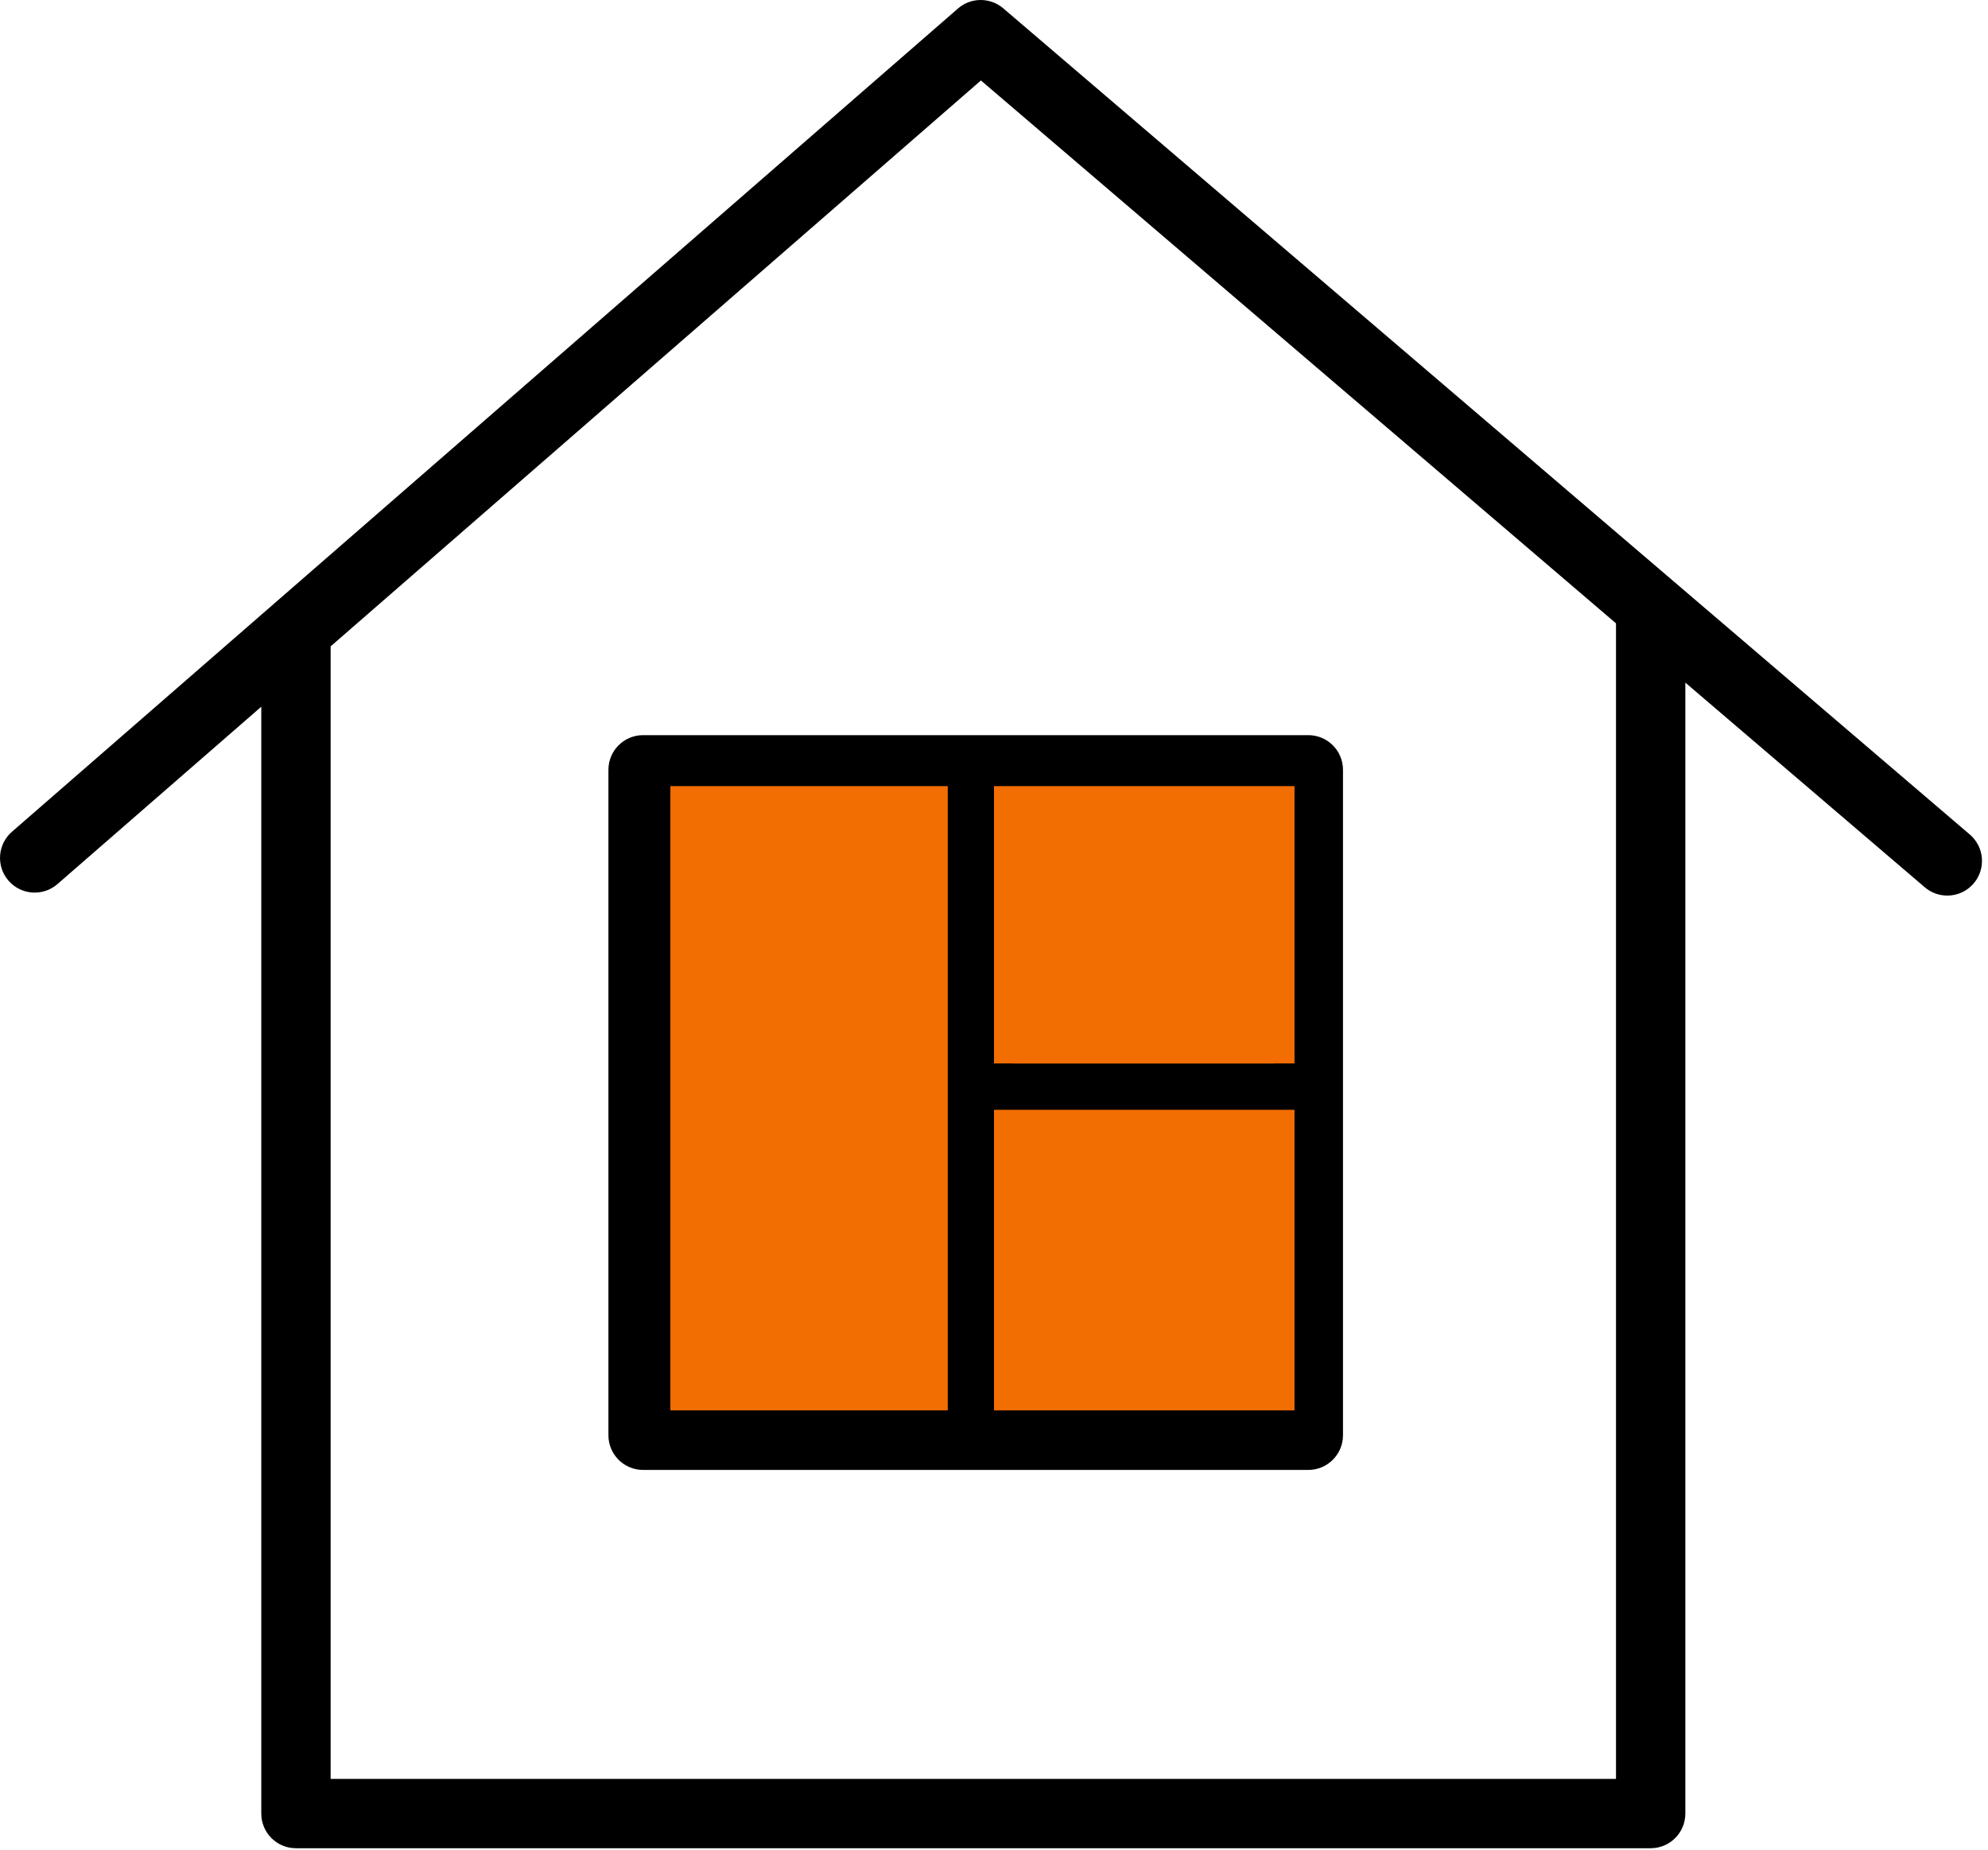
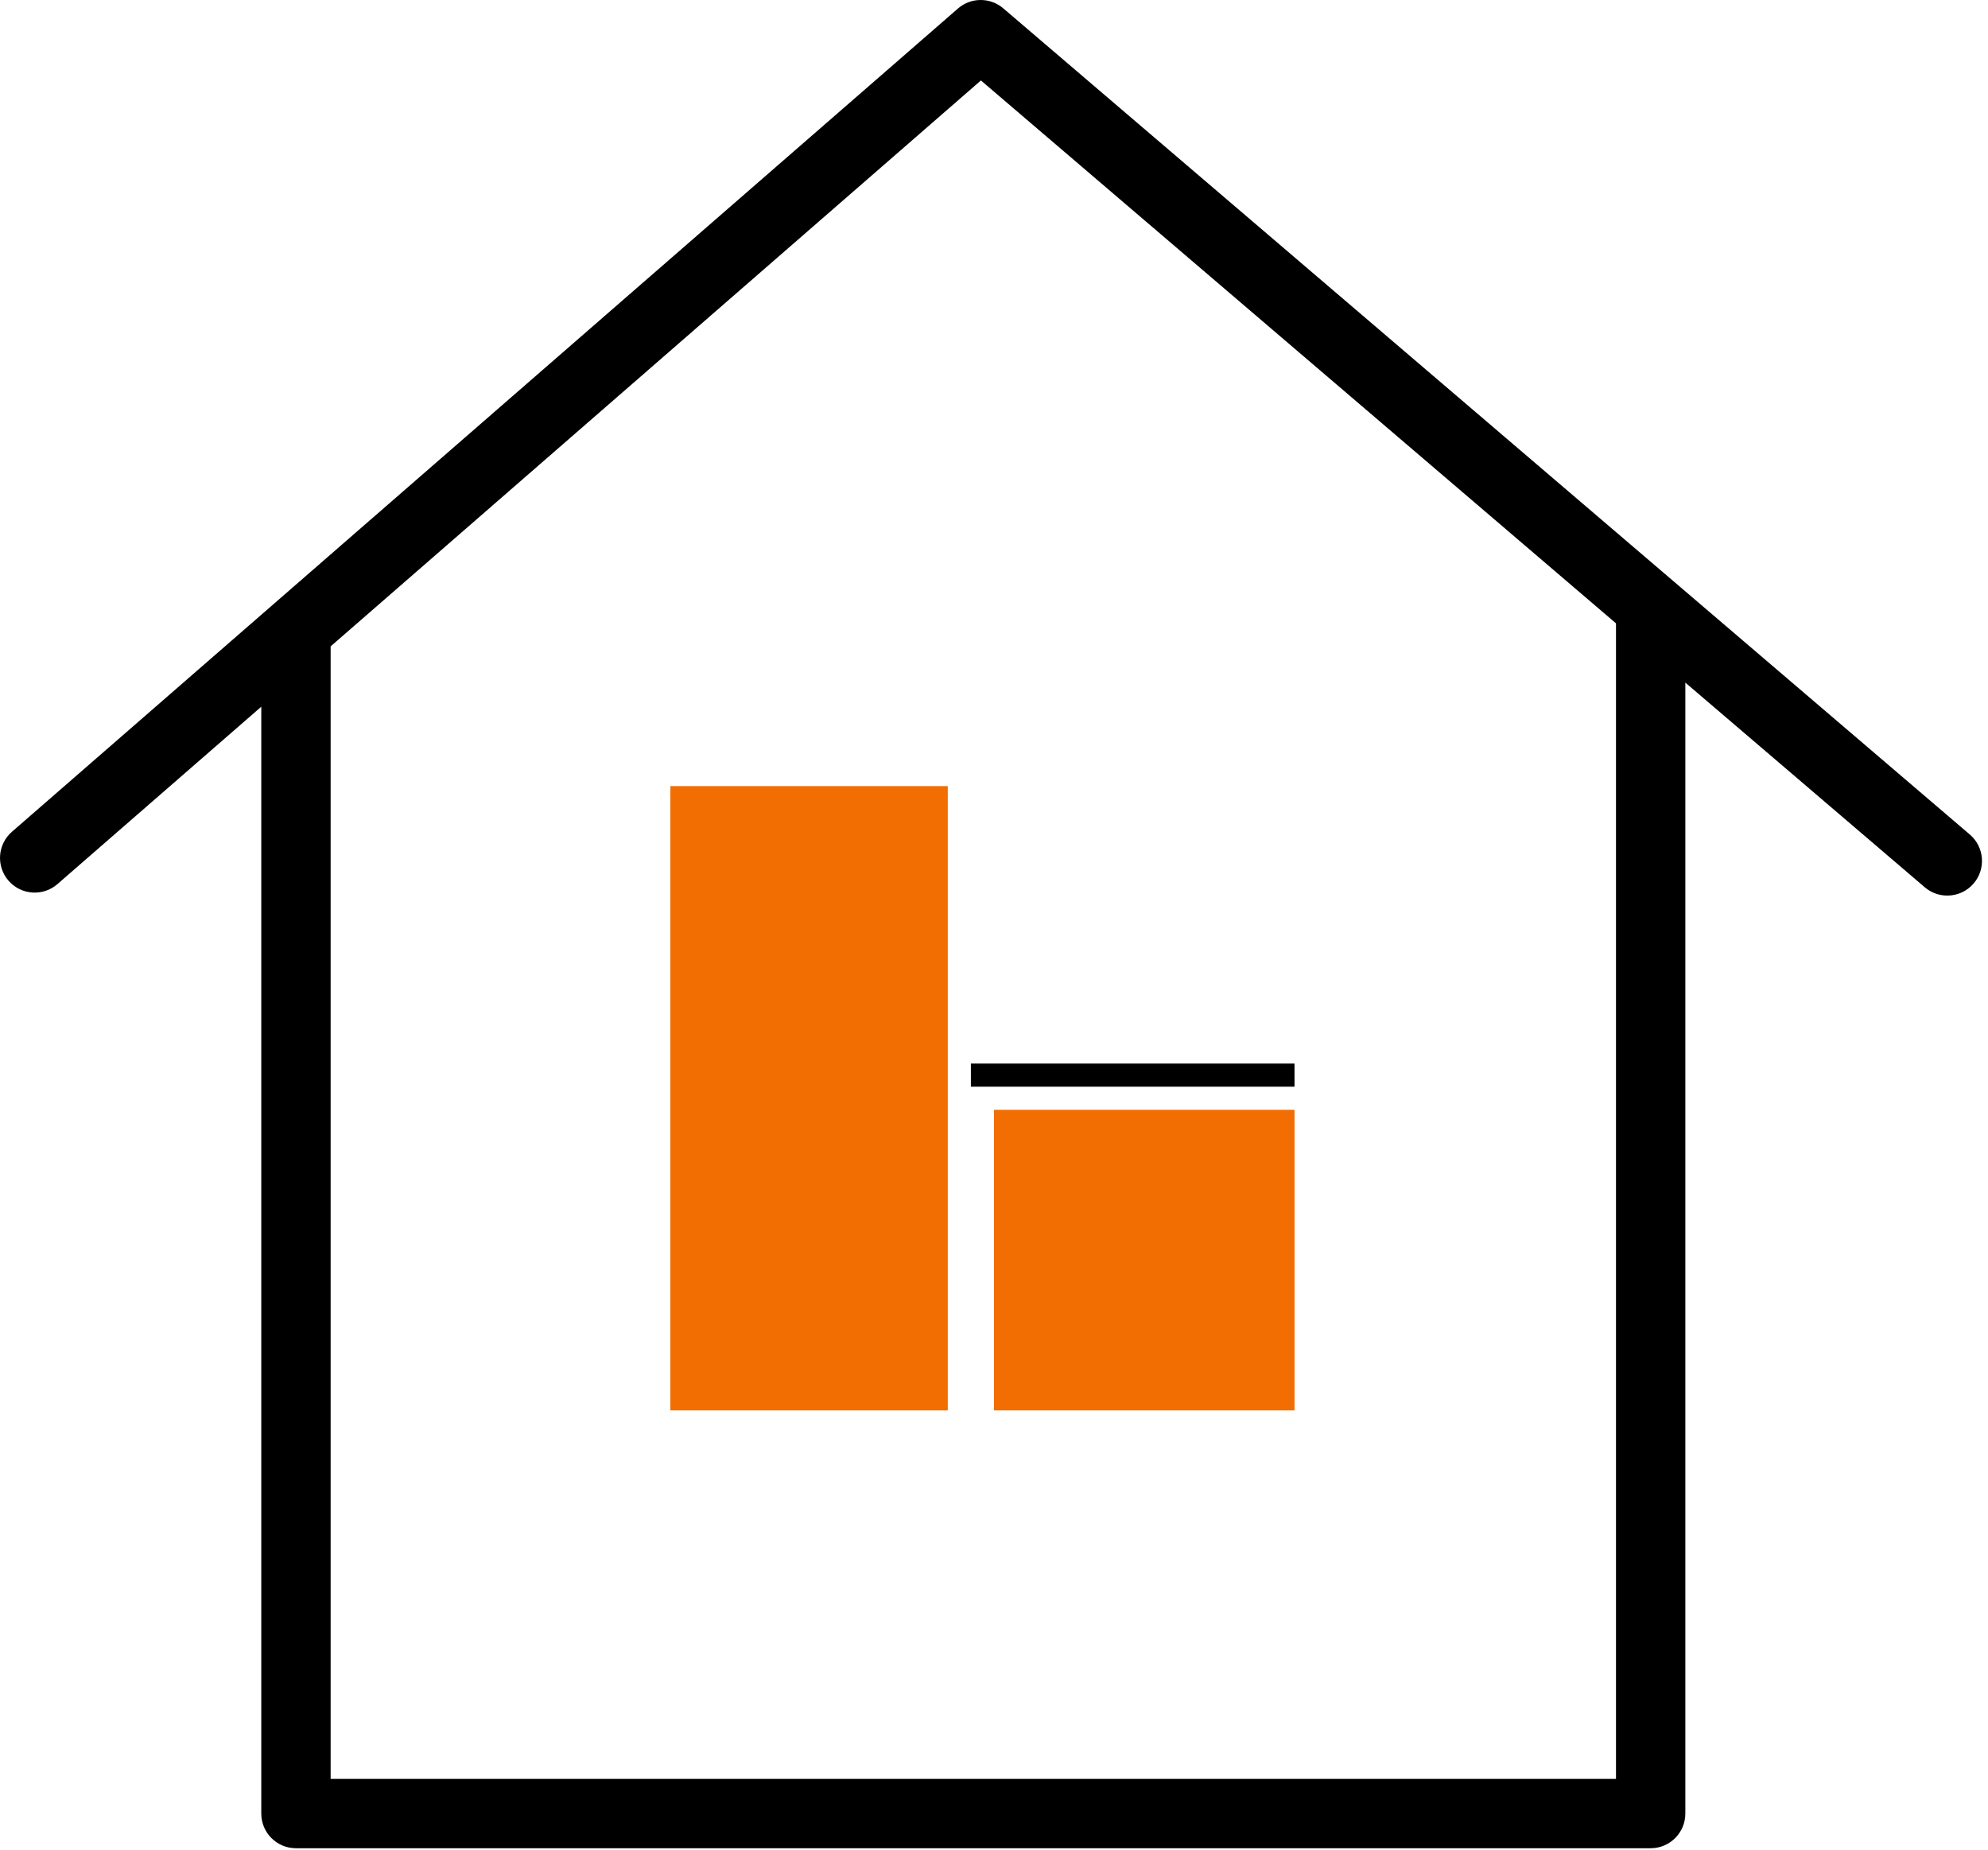
<svg xmlns="http://www.w3.org/2000/svg" width="86" height="80" viewBox="0 0 86 80" fill="none">
-   <rect x="27" y="33" width="30" height="29" fill="#F26D02" />
  <path d="M85.215 36.095L43.4 0.36C42.834 -0.123 41.999 -0.12 41.441 0.368L0.516 35.975C-0.109 36.519 -0.175 37.466 0.369 38.091C0.913 38.716 1.861 38.781 2.485 38.238L11.303 30.566V78.438C11.303 79.266 11.973 79.938 12.803 79.938H71.407C72.236 79.938 72.907 79.266 72.907 78.438V29.524L83.264 38.375C83.547 38.617 83.894 38.735 84.239 38.735C84.662 38.735 85.084 38.557 85.38 38.21C85.918 37.58 85.844 36.633 85.215 36.095ZM69.907 76.939H14.303V27.956L42.434 3.48L69.907 26.96V76.939Z" fill="black" />
-   <path d="M26.32 33.296V62.076C26.32 62.904 26.991 63.576 27.82 63.576H56.597C57.425 63.576 58.097 62.904 58.097 62.076V33.296C58.097 32.467 57.425 31.796 56.597 31.796H27.82C26.991 31.796 26.32 32.467 26.32 33.296ZM43.819 60.576V49.187H55.097V60.576H43.819ZM55.099 46.187H43.819V34.796H55.097L55.099 46.187Z" fill="black" />
  <rect x="29" y="34" width="12" height="27" fill="#F26D02" />
-   <rect x="43" y="34" width="13" height="12" fill="#F26D02" />
  <rect x="43" y="48" width="13" height="13" fill="#F26D02" />
  <rect x="42" y="46" width="14" height="1" fill="black" />
</svg>